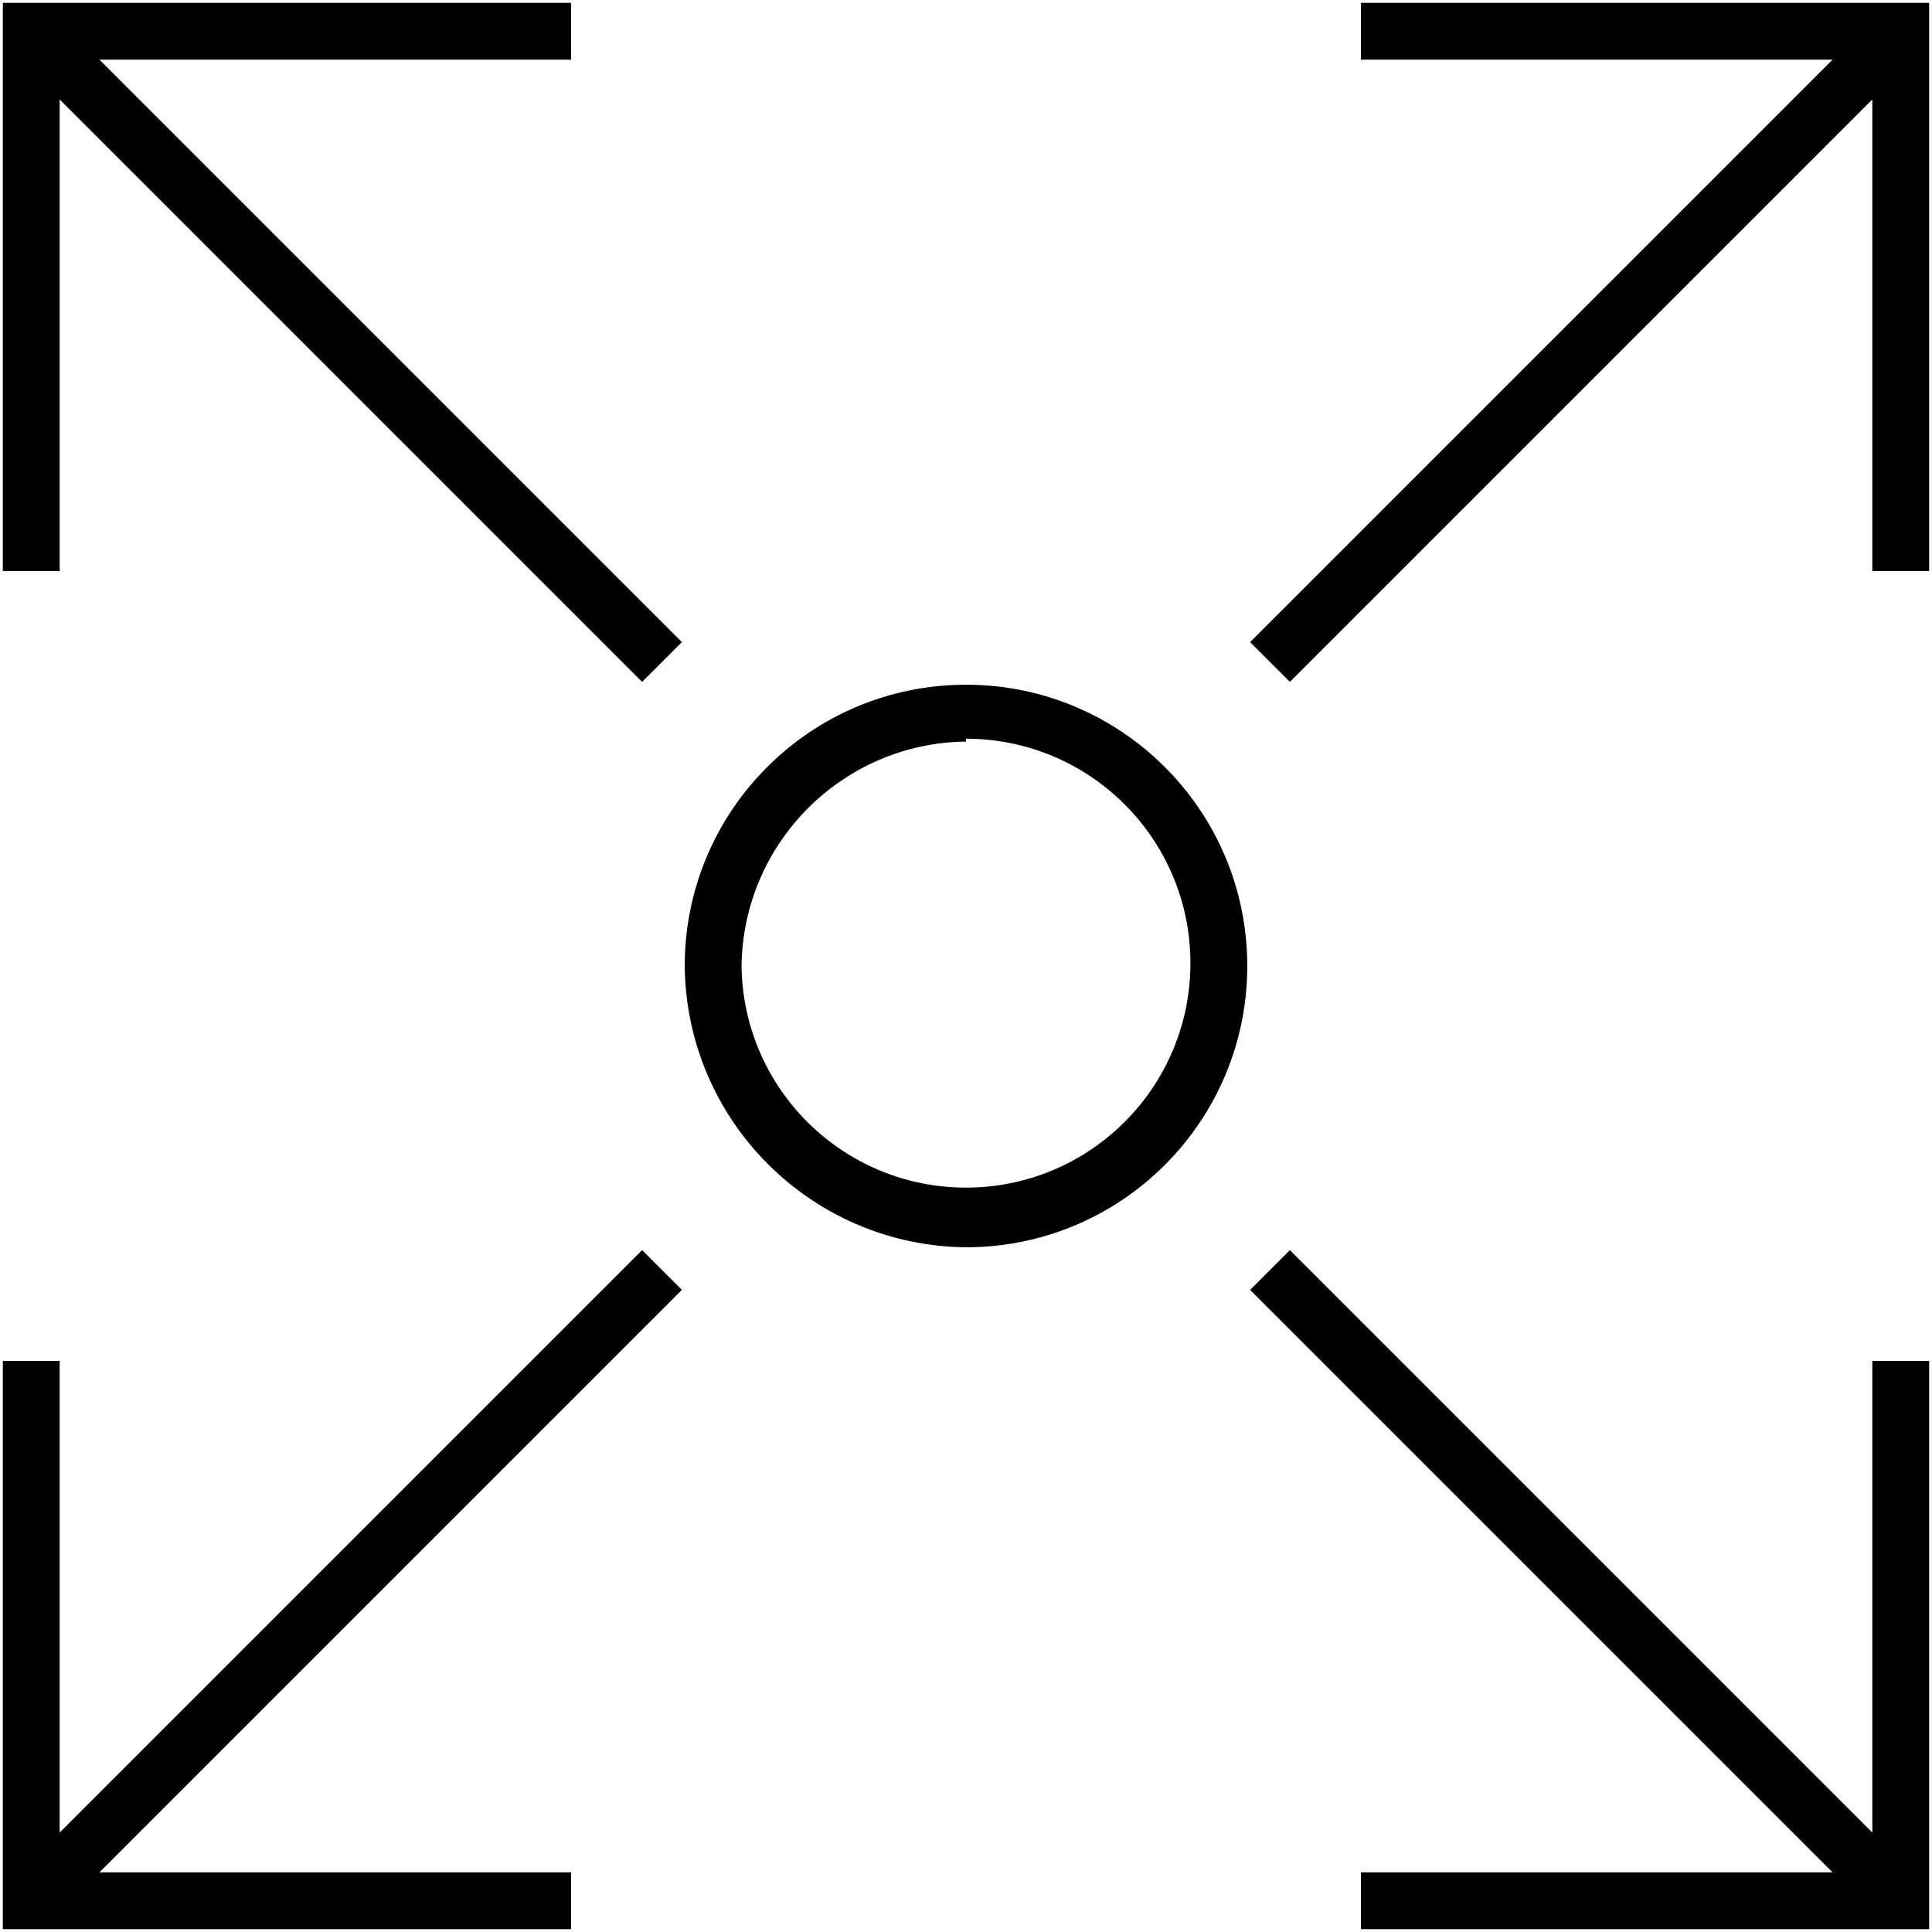
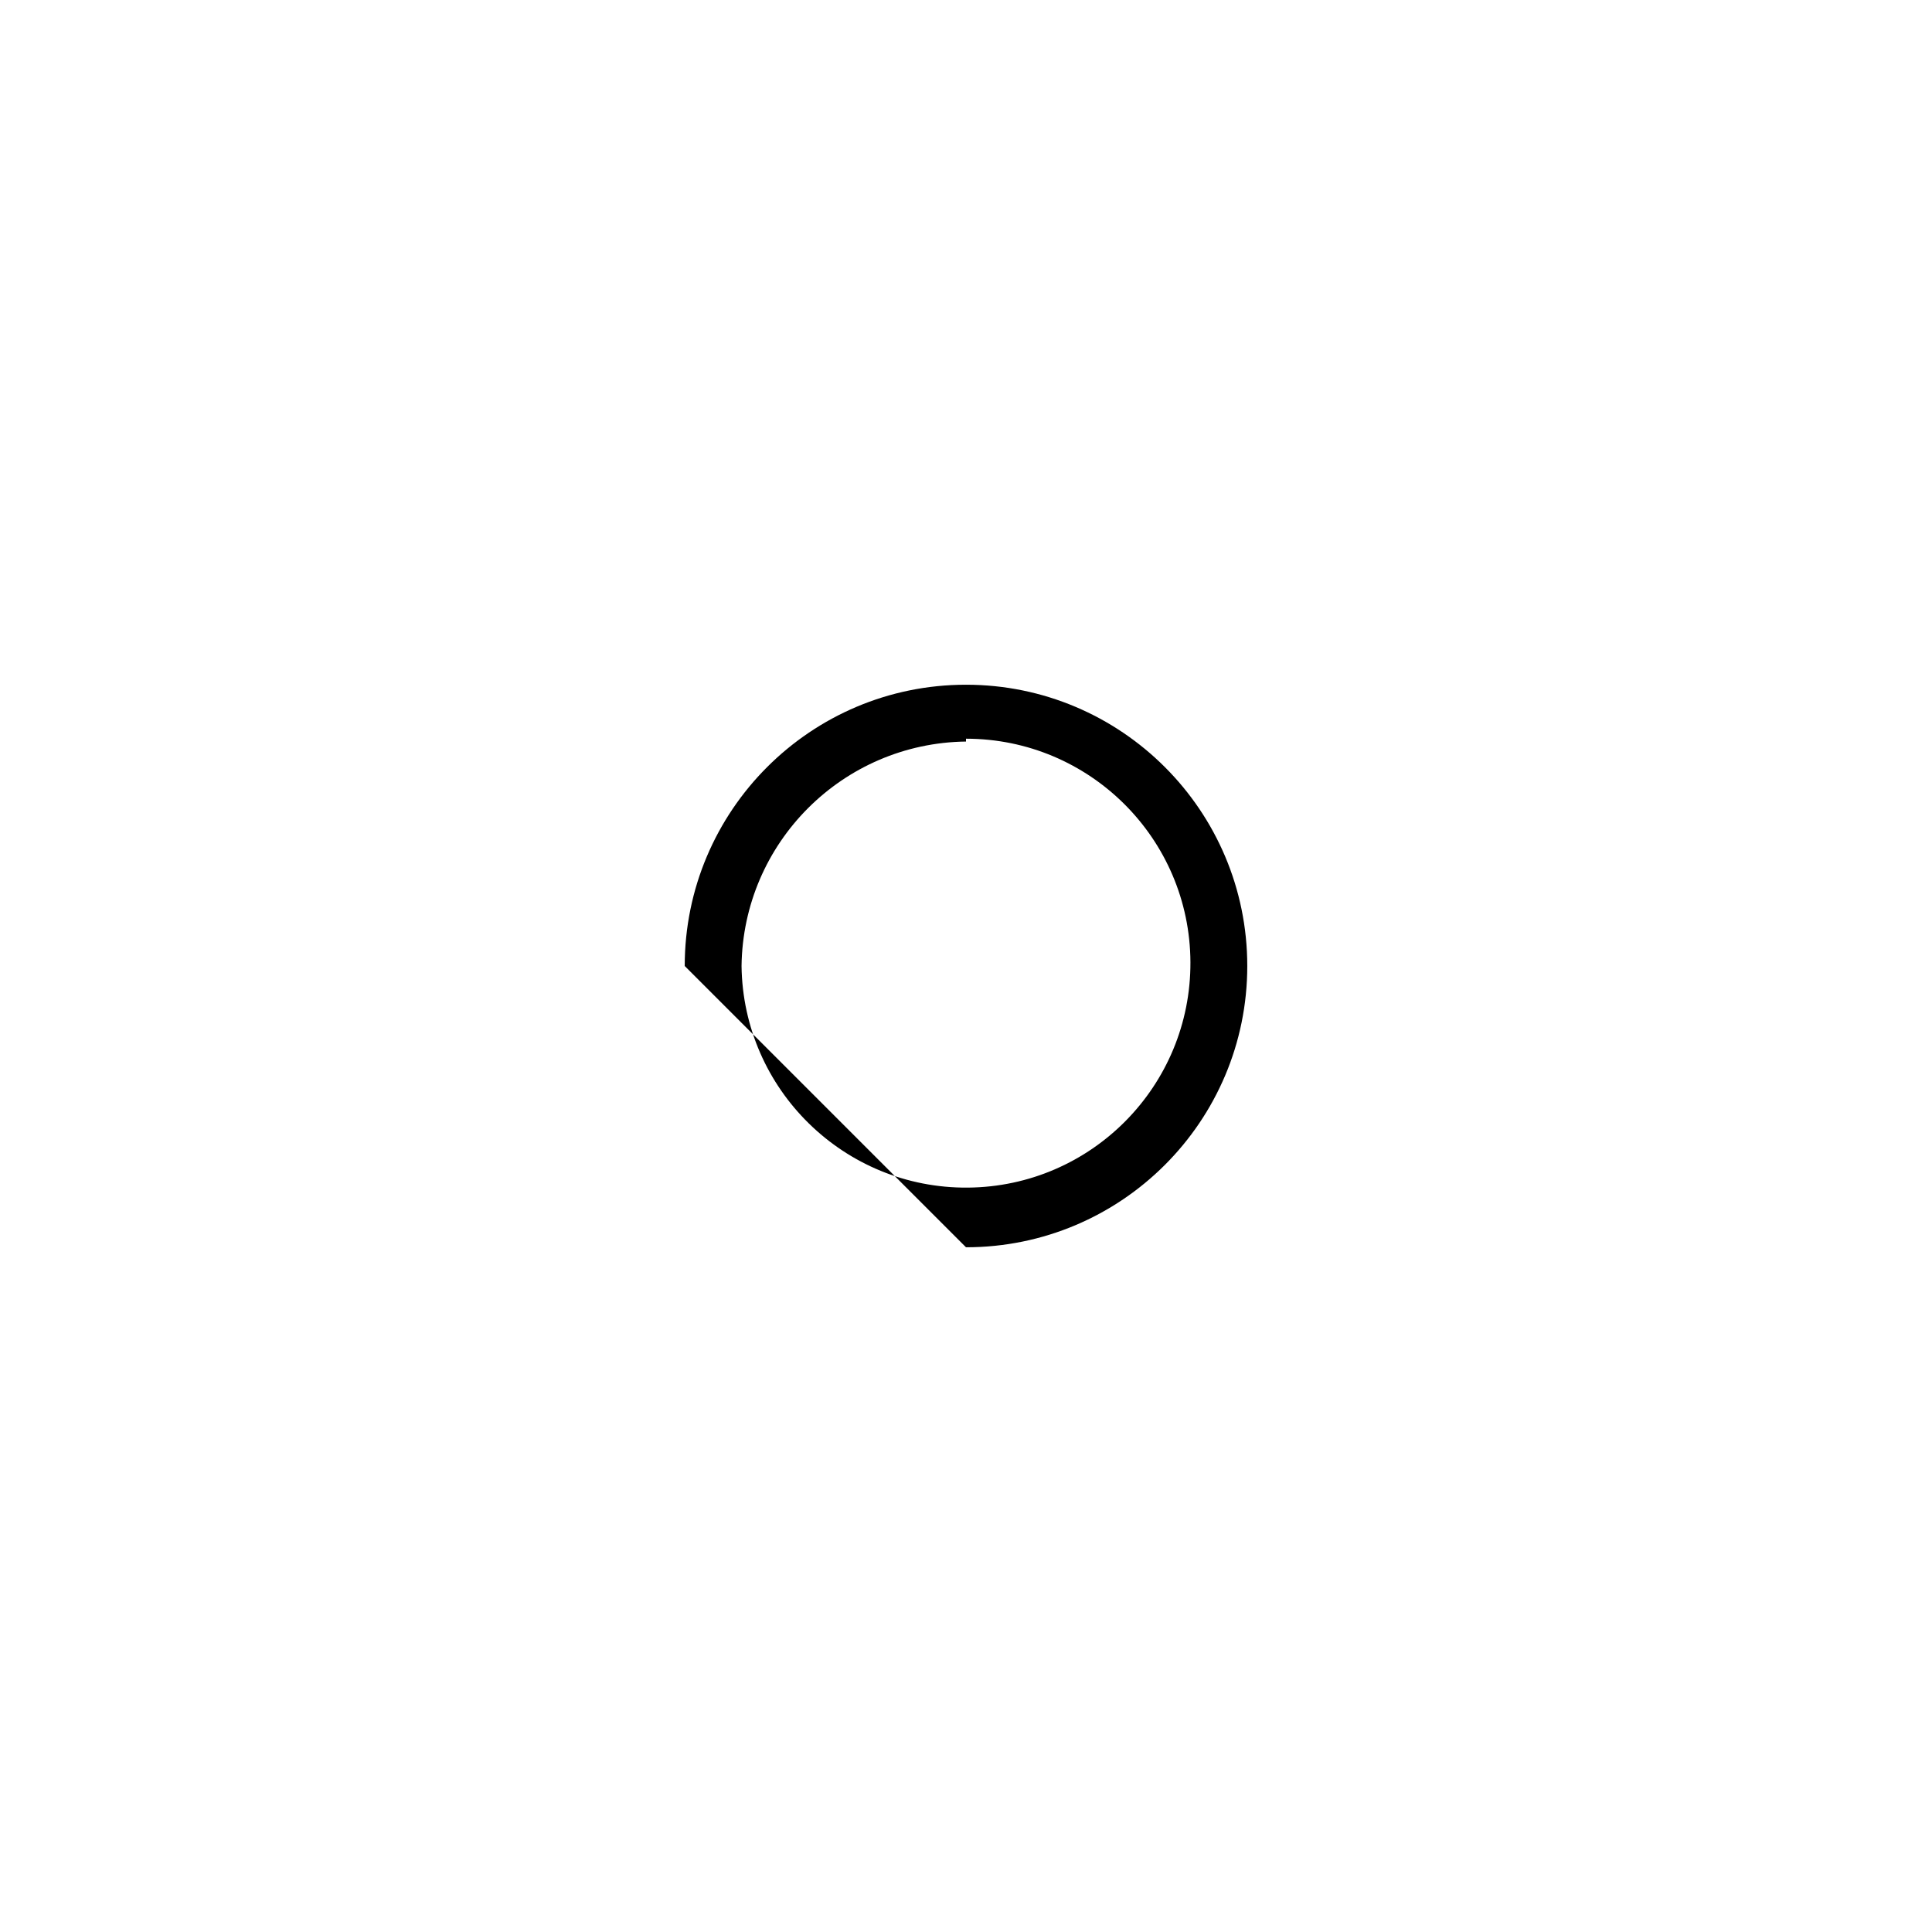
<svg xmlns="http://www.w3.org/2000/svg" width="68px" height="68px" viewBox="0 0 68 68" version="1.1">
  <title>expand-line</title>
  <desc>Created with Sketch.</desc>
  <g id="Page-1" stroke="none" stroke-width="1" fill="none" fill-rule="evenodd">
    <g id="expand-line" fill="#000000" fill-rule="nonzero">
      <g id="Group">
-         <polygon id="Path" points="67.9 0.1 47.9 0.1 47.9 2.1 64.5 2.1 44 22.6 45.4 24 65.9 3.5 65.9 20.1 67.9 20.1" />
-         <polygon id="Path" points="3.5 2.1 20.1 2.1 20.1 0.1 0.1 0.1 0.1 20.1 2.1 20.1 2.1 3.5 22.6 24 24 22.6" />
-         <polygon id="Path" points="22.6 44 2.1 64.5 2.1 47.9 0.1 47.9 0.1 67.9 20.1 67.9 20.1 65.9 3.5 65.9 24 45.4" />
-         <polygon id="Path" points="47.9 67.9 67.9 67.9 67.9 47.9 65.9 47.9 65.9 64.5 45.4 44 44 45.4 64.5 65.9 47.9 65.9" />
-         <path d="M34,43.9 C39.468,43.9 43.9,39.468 43.9,34 C43.9,28.532 39.468,24.1 34,24.1 C28.532,24.1 24.1,28.532 24.1,34 C24.154,39.445 28.555,43.846 34,43.9 L34,43.9 Z M34,26 C38.35,26 41.881,29.517 41.899,33.867 C41.917,38.217 38.416,41.763 34.066,41.8 C29.716,41.836 26.155,38.35 26.1,34 C26.154,29.659 29.659,26.154 34,26.1 L34,26 Z" id="Shape" />
+         <path d="M34,43.9 C39.468,43.9 43.9,39.468 43.9,34 C43.9,28.532 39.468,24.1 34,24.1 C28.532,24.1 24.1,28.532 24.1,34 L34,43.9 Z M34,26 C38.35,26 41.881,29.517 41.899,33.867 C41.917,38.217 38.416,41.763 34.066,41.8 C29.716,41.836 26.155,38.35 26.1,34 C26.154,29.659 29.659,26.154 34,26.1 L34,26 Z" id="Shape" />
      </g>
    </g>
  </g>
</svg>